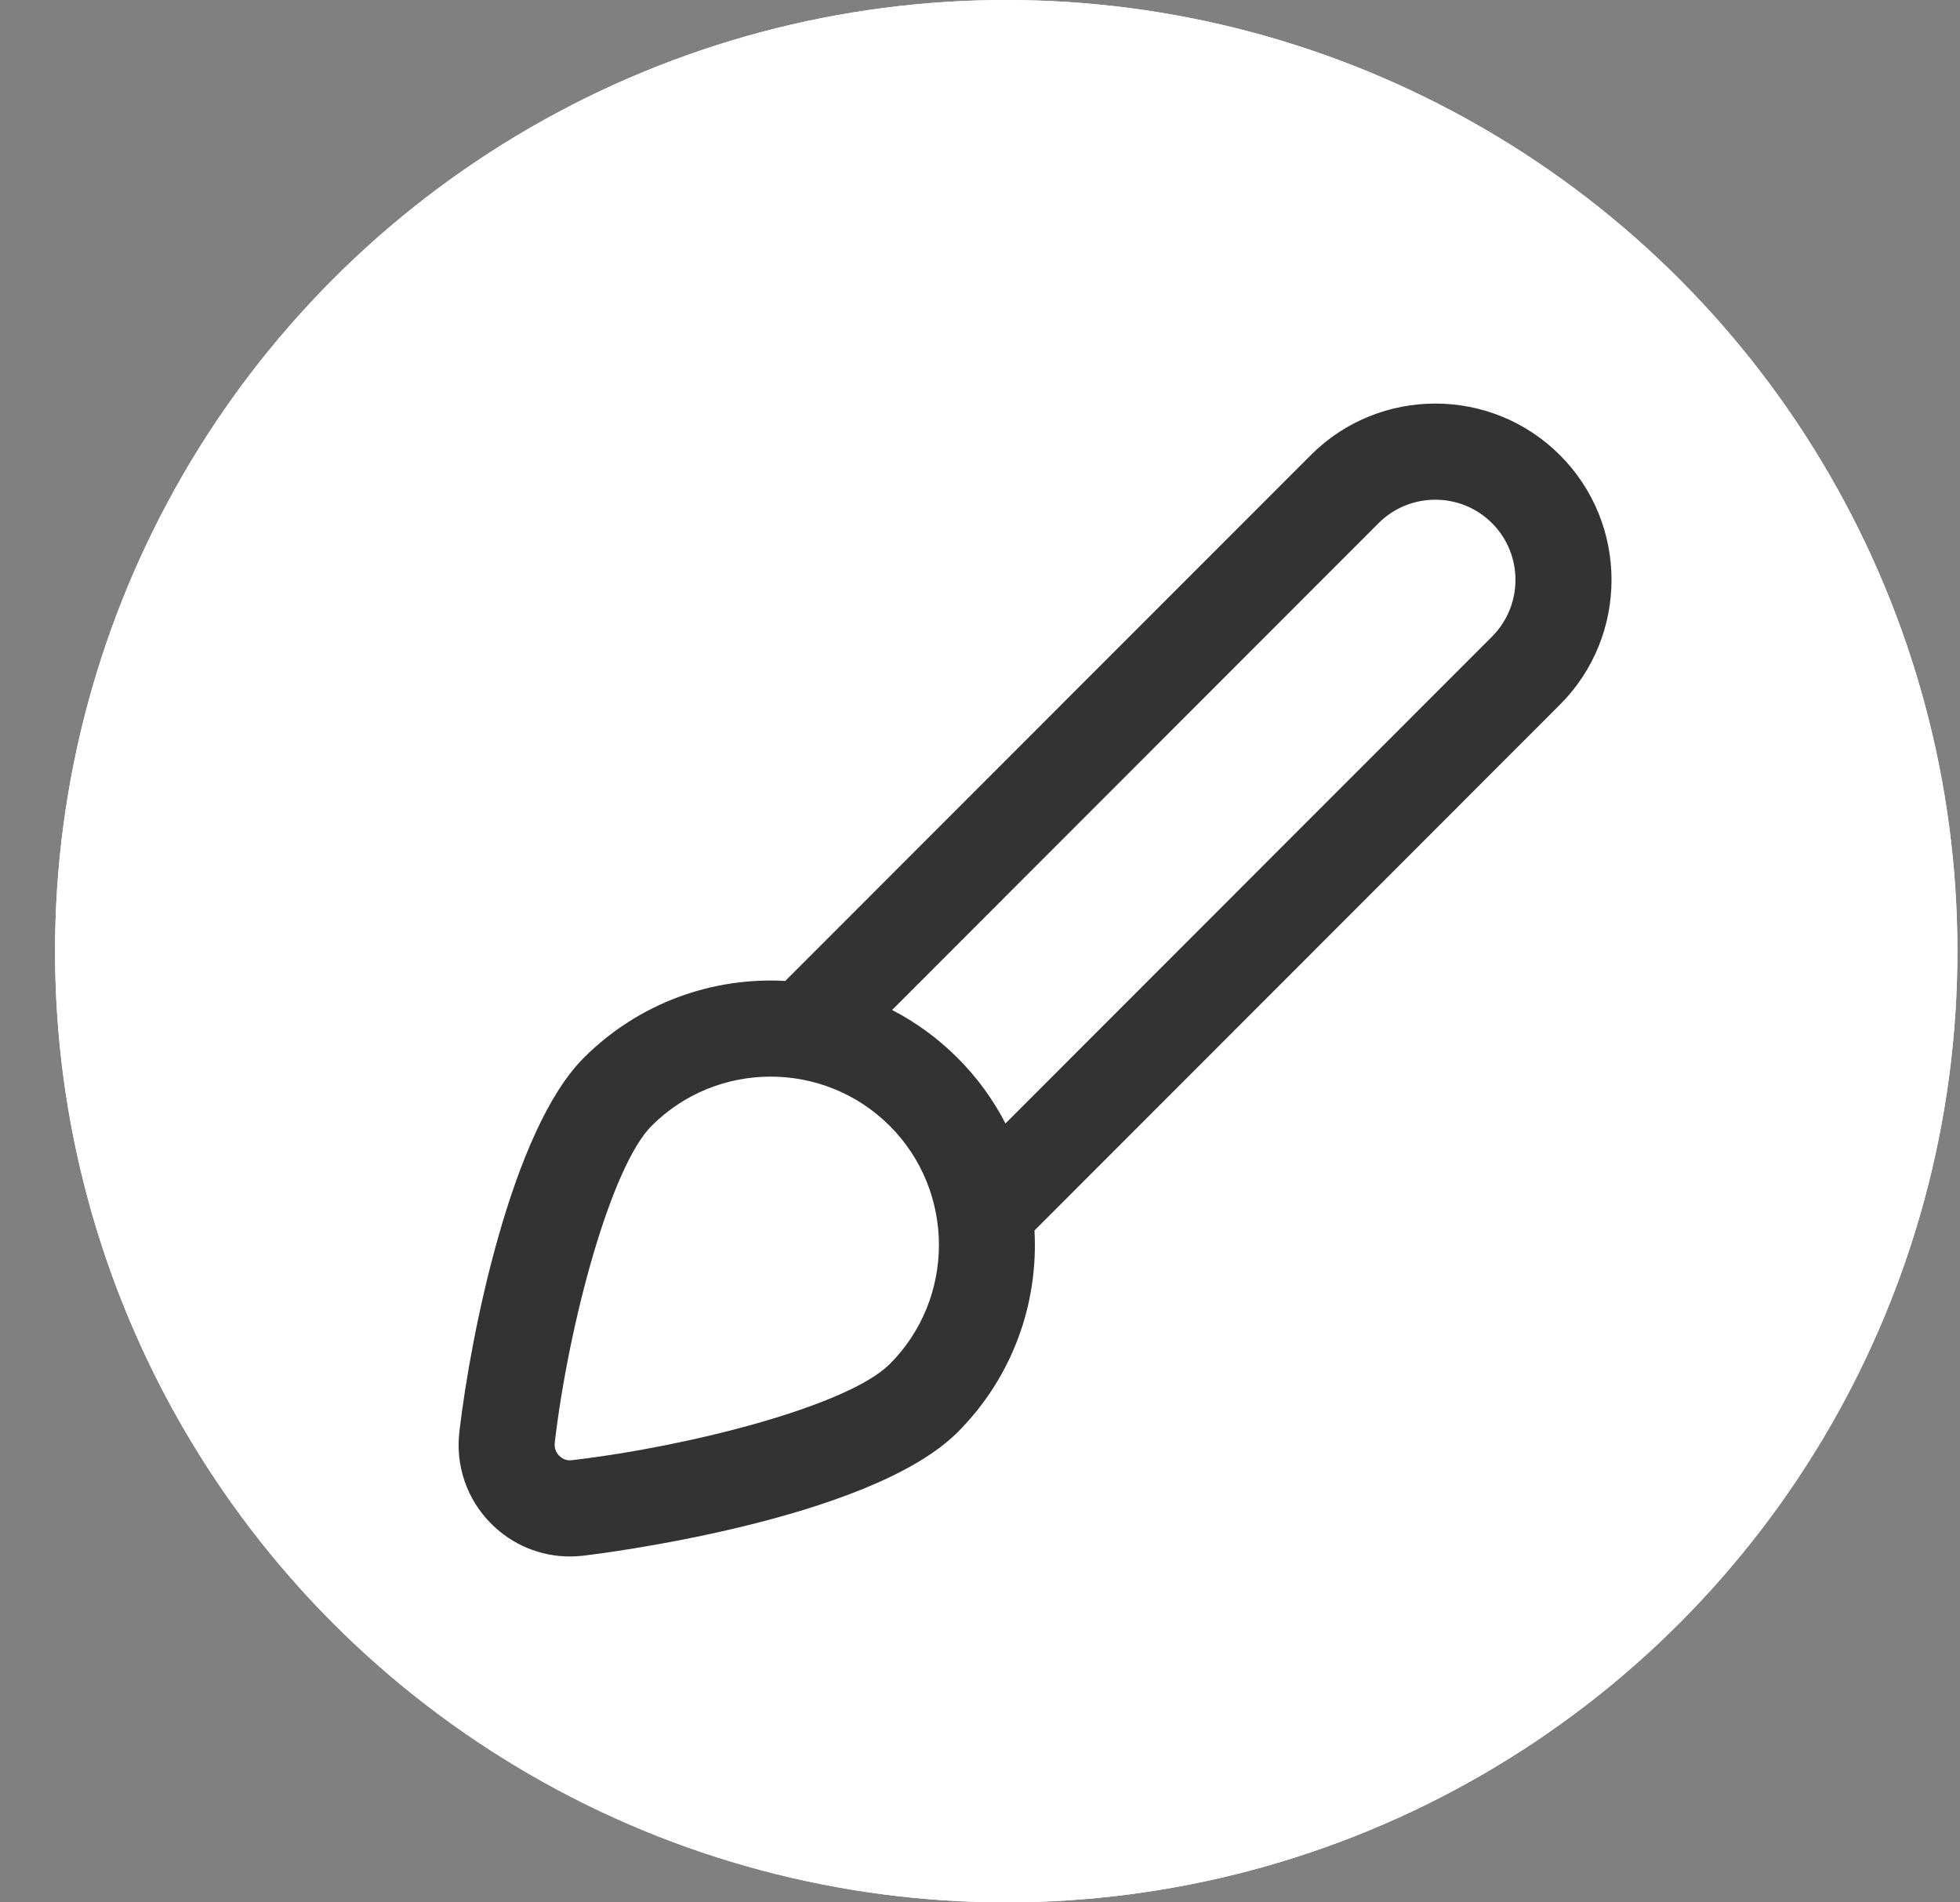
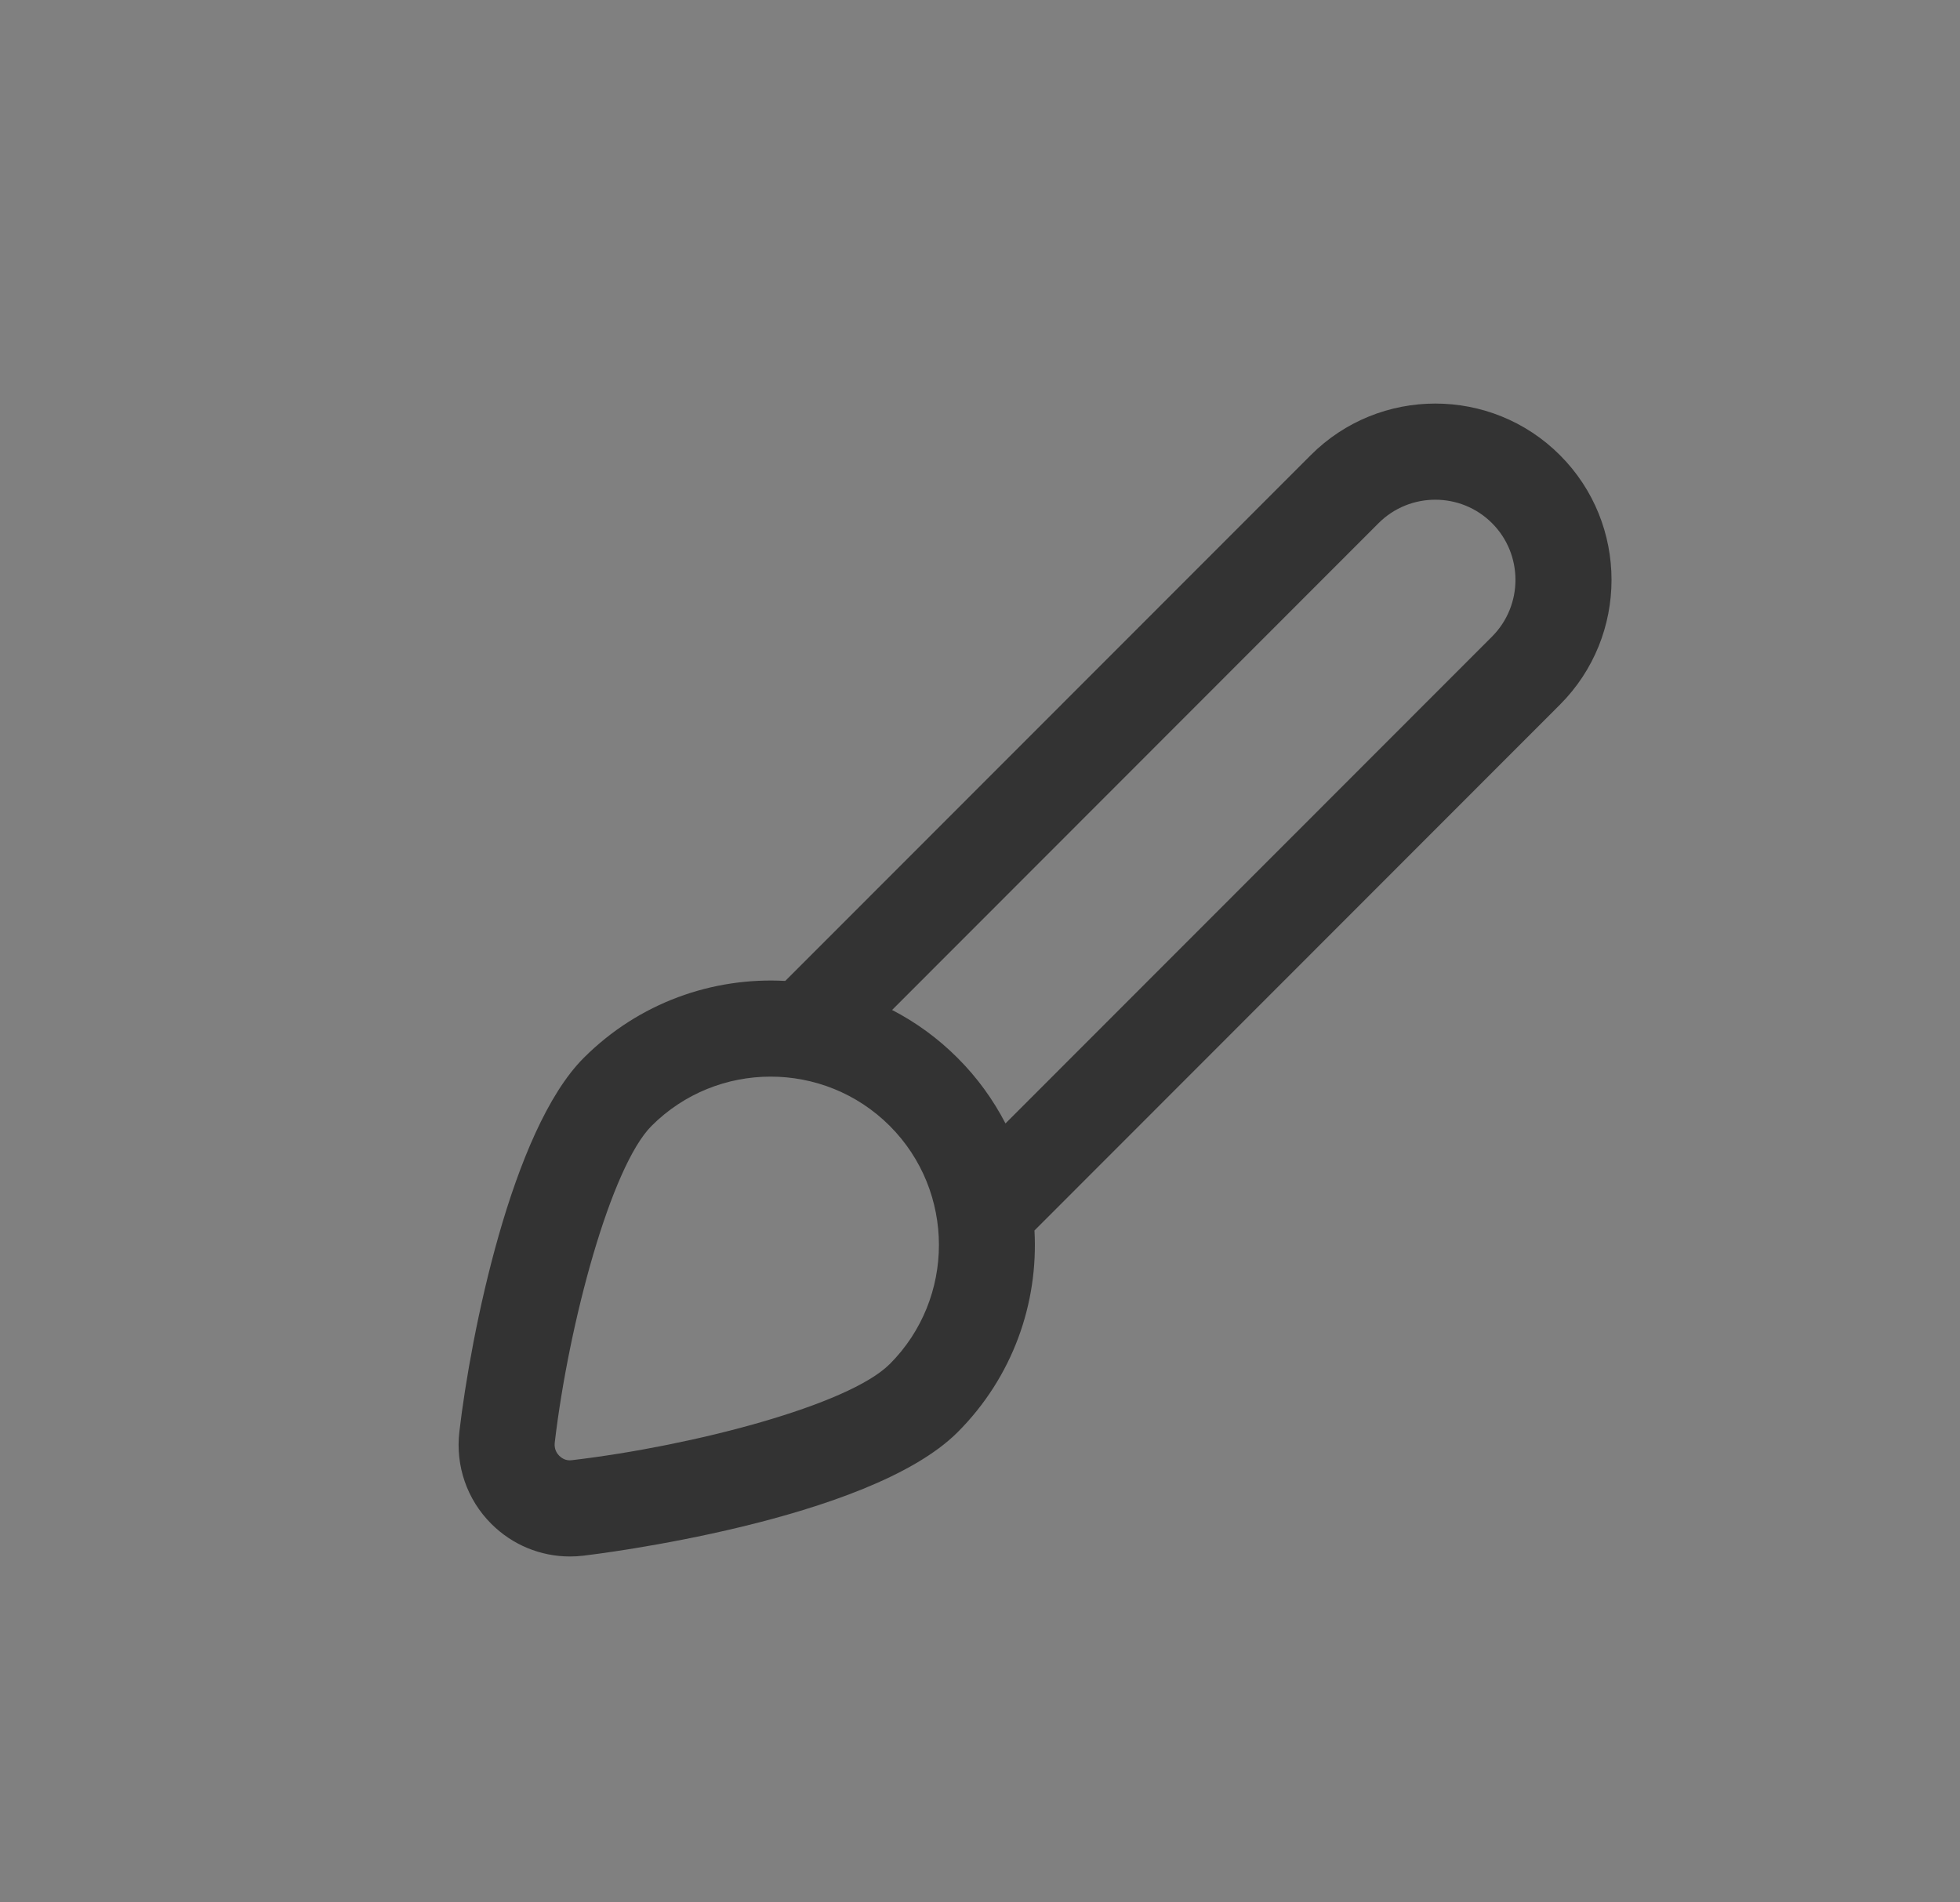
<svg xmlns="http://www.w3.org/2000/svg" width="34" height="33" viewBox="0 0 34 33" fill="none">
  <rect x="0" y="0" width="34" height="33" fill="#808080" stroke="none" />
  <g id="Group 102">
-     <circle id="Ellipse 4" cx="17.455" cy="16.5" r="16.5" fill="white" />
    <path id="Vector" d="M27.061 12.223C28.253 11.029 28.253 9.088 27.061 7.896C25.869 6.702 23.928 6.702 22.737 7.896L13.622 17.016C12.364 16.947 11.084 17.392 10.125 18.352C8.874 19.604 8.167 23.14 7.969 24.833C7.899 25.427 8.1 26.011 8.522 26.433C8.888 26.799 9.376 27 9.889 27C9.966 27 10.044 26.995 10.121 26.986C10.321 26.963 15.069 26.387 16.612 24.844C17.57 23.885 18.015 22.604 17.945 21.345L27.061 12.223ZM15.433 23.663C14.721 24.376 12.02 25.082 9.925 25.329C9.812 25.347 9.735 25.287 9.7 25.252C9.666 25.218 9.61 25.143 9.623 25.026C9.868 22.94 10.601 20.233 11.303 19.53C11.873 18.96 12.62 18.676 13.368 18.676C14.117 18.676 14.864 18.961 15.434 19.53C16.572 20.669 16.572 22.523 15.434 23.663L15.433 23.663ZM16.611 18.352C16.269 18.009 15.884 17.731 15.475 17.52L23.914 9.075C24.456 8.533 25.34 8.533 25.882 9.075C26.424 9.617 26.424 10.5 25.882 11.043L17.442 19.488C17.23 19.079 16.954 18.694 16.611 18.352Z" fill="#333333" />
    <g id="Group 101">
-       <circle id="Ellipse 4_2" cx="17.455" cy="16.5" r="16.5" fill="white" />
-       <path id="Vector_2" d="M27.061 12.223C28.253 11.029 28.253 9.088 27.061 7.896C25.869 6.702 23.928 6.702 22.737 7.896L13.622 17.016C12.364 16.947 11.084 17.392 10.125 18.352C8.874 19.604 8.167 23.14 7.969 24.833C7.899 25.427 8.1 26.011 8.522 26.433C8.888 26.799 9.376 27 9.889 27C9.966 27 10.044 26.995 10.121 26.986C10.321 26.963 15.069 26.387 16.612 24.844C17.57 23.885 18.015 22.604 17.945 21.345L27.061 12.223ZM15.433 23.663C14.721 24.376 12.02 25.082 9.925 25.329C9.812 25.347 9.735 25.287 9.7 25.252C9.666 25.218 9.61 25.143 9.623 25.026C9.868 22.94 10.601 20.233 11.303 19.53C11.873 18.96 12.62 18.676 13.368 18.676C14.117 18.676 14.864 18.961 15.434 19.53C16.572 20.669 16.572 22.523 15.434 23.663L15.433 23.663ZM16.611 18.352C16.269 18.009 15.884 17.731 15.475 17.52L23.914 9.075C24.456 8.533 25.34 8.533 25.882 9.075C26.424 9.617 26.424 10.5 25.882 11.043L17.442 19.488C17.23 19.079 16.954 18.694 16.611 18.352Z" fill="#333333" />
-     </g>
+       </g>
  </g>
</svg>